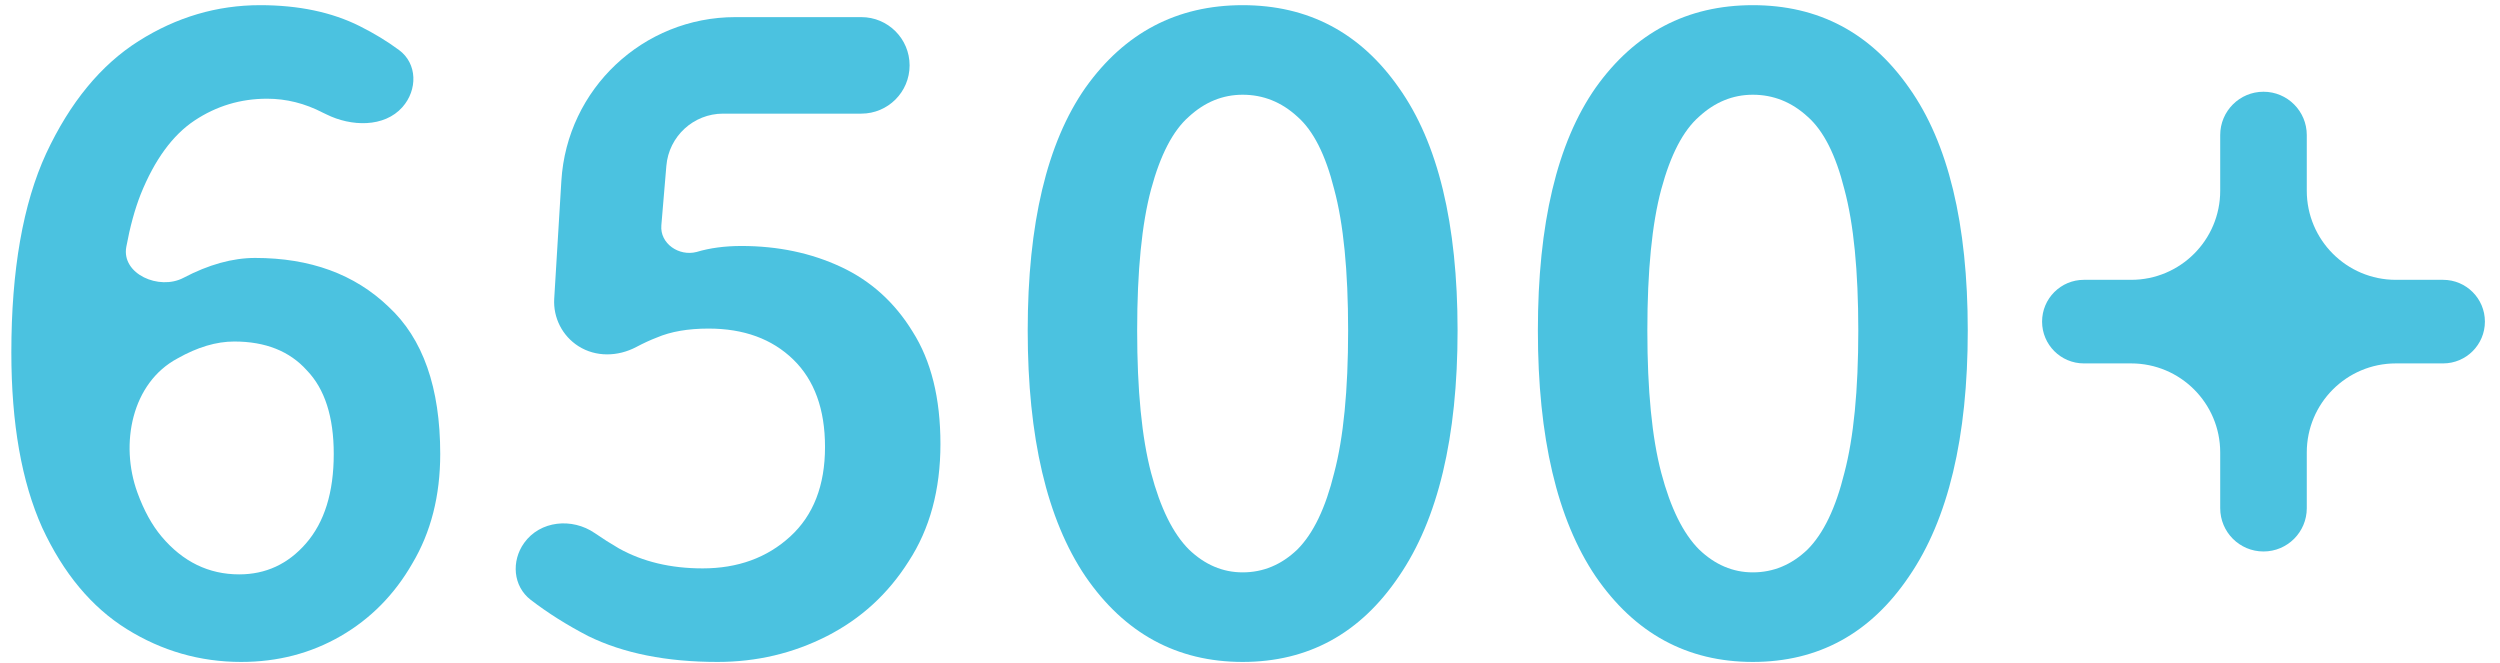
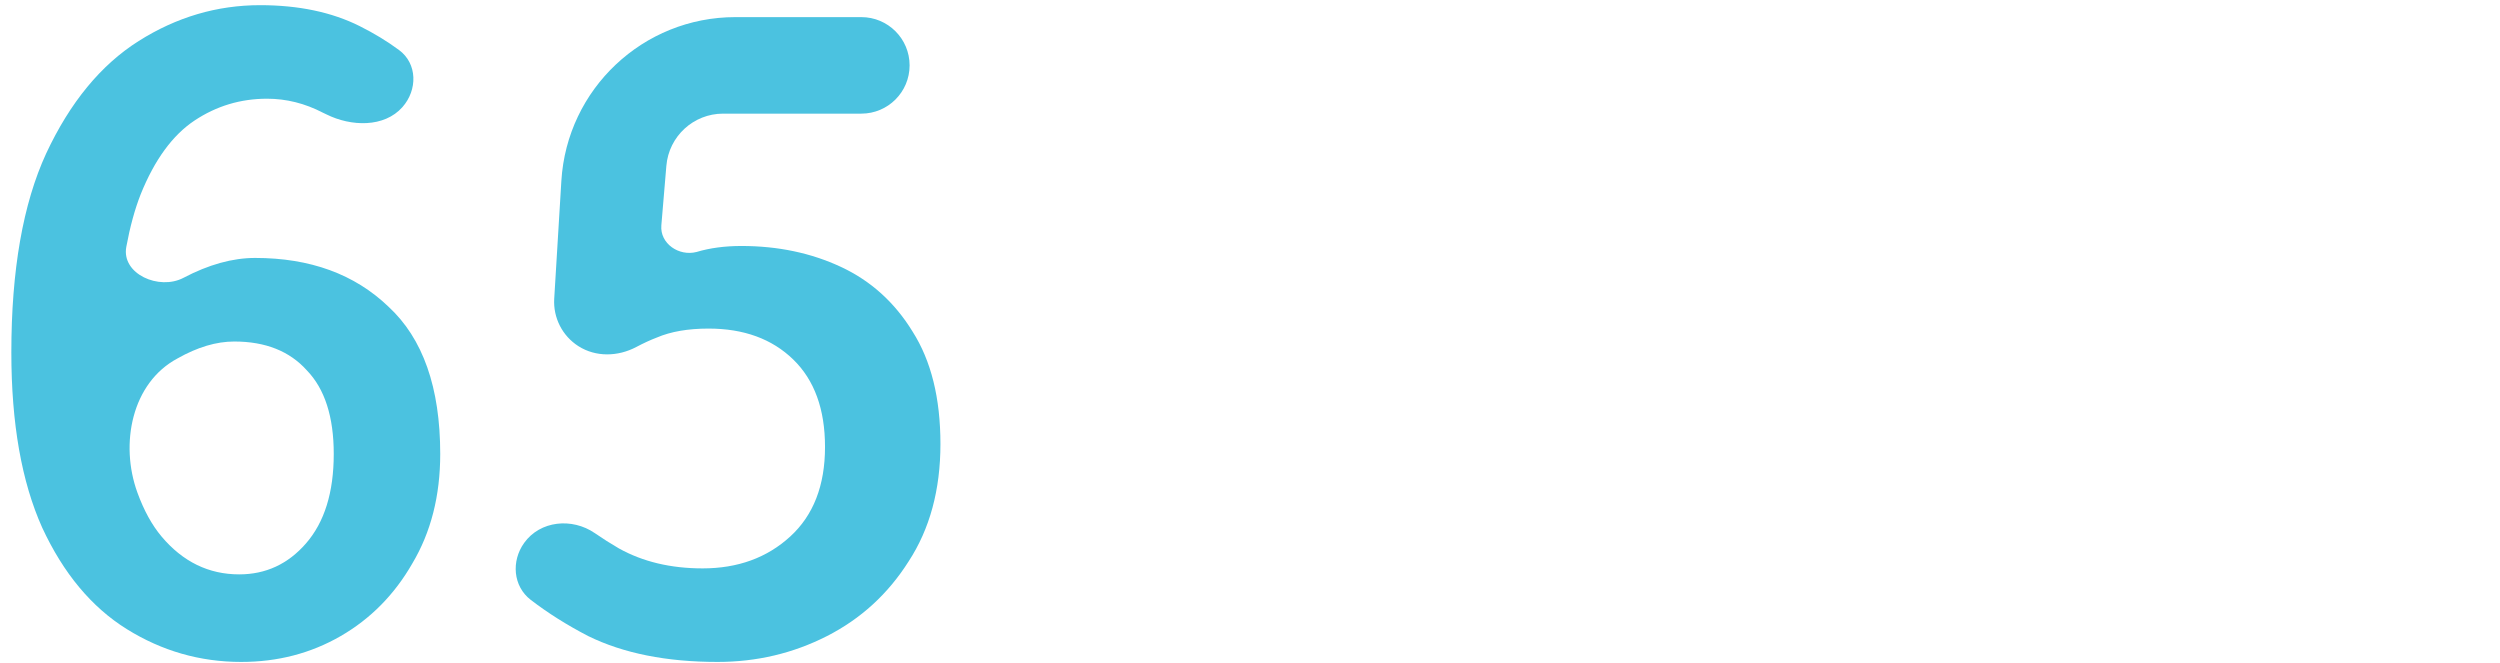
<svg xmlns="http://www.w3.org/2000/svg" width="132" height="35" viewBox="0 0 132 35" fill="none">
  <path d="M12.368 18.032C11.422 18.032 10.424 18.33 9.373 18.925C6.957 20.214 6.319 23.432 7.254 26.006C7.597 26.95 8.023 27.725 8.532 28.33C9.653 29.661 11.019 30.327 12.63 30.327C14.031 30.327 15.205 29.784 16.151 28.698C17.131 27.577 17.622 26.001 17.622 23.969C17.622 22.008 17.149 20.537 16.203 19.556C15.292 18.54 14.014 18.032 12.368 18.032ZM12.736 34.95C10.564 34.95 8.55 34.372 6.693 33.216C4.837 32.06 3.348 30.274 2.227 27.857C1.142 25.44 0.599 22.358 0.599 18.61C0.599 14.267 1.212 10.764 2.438 8.102C3.699 5.405 5.327 3.426 7.324 2.165C9.32 0.904 11.457 0.273 13.734 0.273C15.765 0.273 17.517 0.641 18.988 1.377C19.747 1.756 20.44 2.177 21.068 2.641C22.044 3.36 22.052 4.749 21.248 5.656C20.285 6.744 18.538 6.686 17.237 6.04C17.173 6.009 17.109 5.978 17.044 5.948C16.098 5.457 15.117 5.212 14.101 5.212C12.7 5.212 11.422 5.598 10.266 6.368C9.11 7.139 8.164 8.435 7.429 10.256C7.116 11.054 6.862 11.982 6.668 13.039C6.406 14.466 8.404 15.346 9.688 14.669C11.019 13.969 12.28 13.619 13.471 13.619C16.378 13.619 18.725 14.477 20.512 16.193C22.333 17.875 23.244 20.466 23.244 23.969C23.244 26.176 22.753 28.102 21.772 29.749C20.827 31.395 19.566 32.673 17.989 33.584C16.413 34.495 14.662 34.95 12.736 34.95Z" fill="#4BC2E0" />
  <path d="M37.886 34.95C35.189 34.95 32.913 34.495 31.056 33.584C29.931 33 28.919 32.362 28.021 31.671C27.087 30.952 26.988 29.624 27.675 28.666C28.521 27.485 30.209 27.326 31.406 28.149C31.817 28.433 32.243 28.703 32.685 28.96C33.946 29.661 35.417 30.011 37.098 30.011C38.955 30.011 40.496 29.451 41.722 28.33C42.948 27.209 43.561 25.633 43.561 23.601C43.561 21.605 43 20.064 41.879 18.978C40.759 17.892 39.27 17.349 37.413 17.349C36.328 17.349 35.417 17.507 34.681 17.822C34.347 17.949 33.984 18.116 33.592 18.323C32.628 18.832 31.463 18.864 30.543 18.279C29.692 17.738 29.202 16.777 29.263 15.771L29.64 9.55C29.934 4.693 33.959 0.904 38.825 0.904H45.478C46.886 0.904 48.027 2.045 48.027 3.452C48.027 4.859 46.886 6 45.478 6H38.18C36.618 6 35.316 7.197 35.184 8.754L34.919 11.9C34.838 12.86 35.851 13.549 36.783 13.303C37.483 13.093 38.272 12.988 39.147 12.988C41.074 12.988 42.825 13.356 44.401 14.092C45.978 14.827 47.239 15.966 48.184 17.507C49.165 19.048 49.655 21.027 49.655 23.444C49.655 25.861 49.095 27.927 47.974 29.644C46.888 31.36 45.452 32.673 43.666 33.584C41.879 34.495 39.953 34.95 37.886 34.95Z" fill="#4BC2E0" />
-   <path d="M65.612 34.95C62.144 34.95 59.377 33.444 57.31 30.432C55.279 27.419 54.263 23.093 54.263 17.454C54.263 11.815 55.279 7.542 57.31 4.634C59.377 1.727 62.144 0.273 65.612 0.273C69.079 0.273 71.829 1.727 73.861 4.634C75.927 7.542 76.96 11.815 76.96 17.454C76.96 23.093 75.927 27.419 73.861 30.432C71.829 33.444 69.079 34.95 65.612 34.95ZM65.612 30.221C66.698 30.221 67.661 29.819 68.501 29.013C69.342 28.172 69.99 26.824 70.445 24.968C70.936 23.111 71.181 20.607 71.181 17.454C71.181 14.302 70.936 11.815 70.445 9.993C69.99 8.172 69.342 6.894 68.501 6.158C67.661 5.387 66.698 5.002 65.612 5.002C64.561 5.002 63.615 5.387 62.775 6.158C61.934 6.894 61.268 8.172 60.778 9.993C60.288 11.815 60.042 14.302 60.042 17.454C60.042 20.607 60.288 23.111 60.778 24.968C61.268 26.824 61.934 28.172 62.775 29.013C63.615 29.819 64.561 30.221 65.612 30.221Z" fill="#4BC2E0" />
-   <path d="M92.549 34.95C89.081 34.95 86.314 33.444 84.248 30.432C82.216 27.419 81.2 23.093 81.2 17.454C81.2 11.815 82.216 7.542 84.248 4.634C86.314 1.727 89.081 0.273 92.549 0.273C96.017 0.273 98.766 1.727 100.798 4.634C102.864 7.542 103.898 11.815 103.898 17.454C103.898 23.093 102.864 27.419 100.798 30.432C98.766 33.444 96.017 34.95 92.549 34.95ZM92.549 30.221C93.635 30.221 94.598 29.819 95.439 29.013C96.279 28.172 96.927 26.824 97.383 24.968C97.873 23.111 98.118 20.607 98.118 17.454C98.118 14.302 97.873 11.815 97.383 9.993C96.927 8.172 96.279 6.894 95.439 6.158C94.598 5.387 93.635 5.002 92.549 5.002C91.498 5.002 90.552 5.387 89.712 6.158C88.871 6.894 88.206 8.172 87.715 9.993C87.225 11.815 86.98 14.302 86.98 17.454C86.98 20.607 87.225 23.111 87.715 24.968C88.206 26.824 88.871 28.172 89.712 29.013C90.552 29.819 91.498 30.221 92.549 30.221Z" fill="#4BC2E0" />
-   <path d="M119.512 29.118C118.25 29.118 117.227 28.095 117.227 26.833V23.89C117.227 21.293 115.122 19.188 112.525 19.188H110.029C108.81 19.188 107.822 18.2 107.822 16.981C107.822 15.763 108.81 14.775 110.029 14.775H112.525C115.122 14.775 117.227 12.669 117.227 10.072V7.13C117.227 5.868 118.25 4.844 119.512 4.844C120.775 4.844 121.798 5.868 121.798 7.13V10.072C121.798 12.669 123.903 14.775 126.5 14.775H128.996C130.215 14.775 131.203 15.763 131.203 16.981C131.203 18.2 130.215 19.188 128.996 19.188H126.5C123.903 19.188 121.798 21.293 121.798 23.89V26.833C121.798 28.095 120.775 29.118 119.512 29.118Z" fill="#4BC2E0" />
</svg>